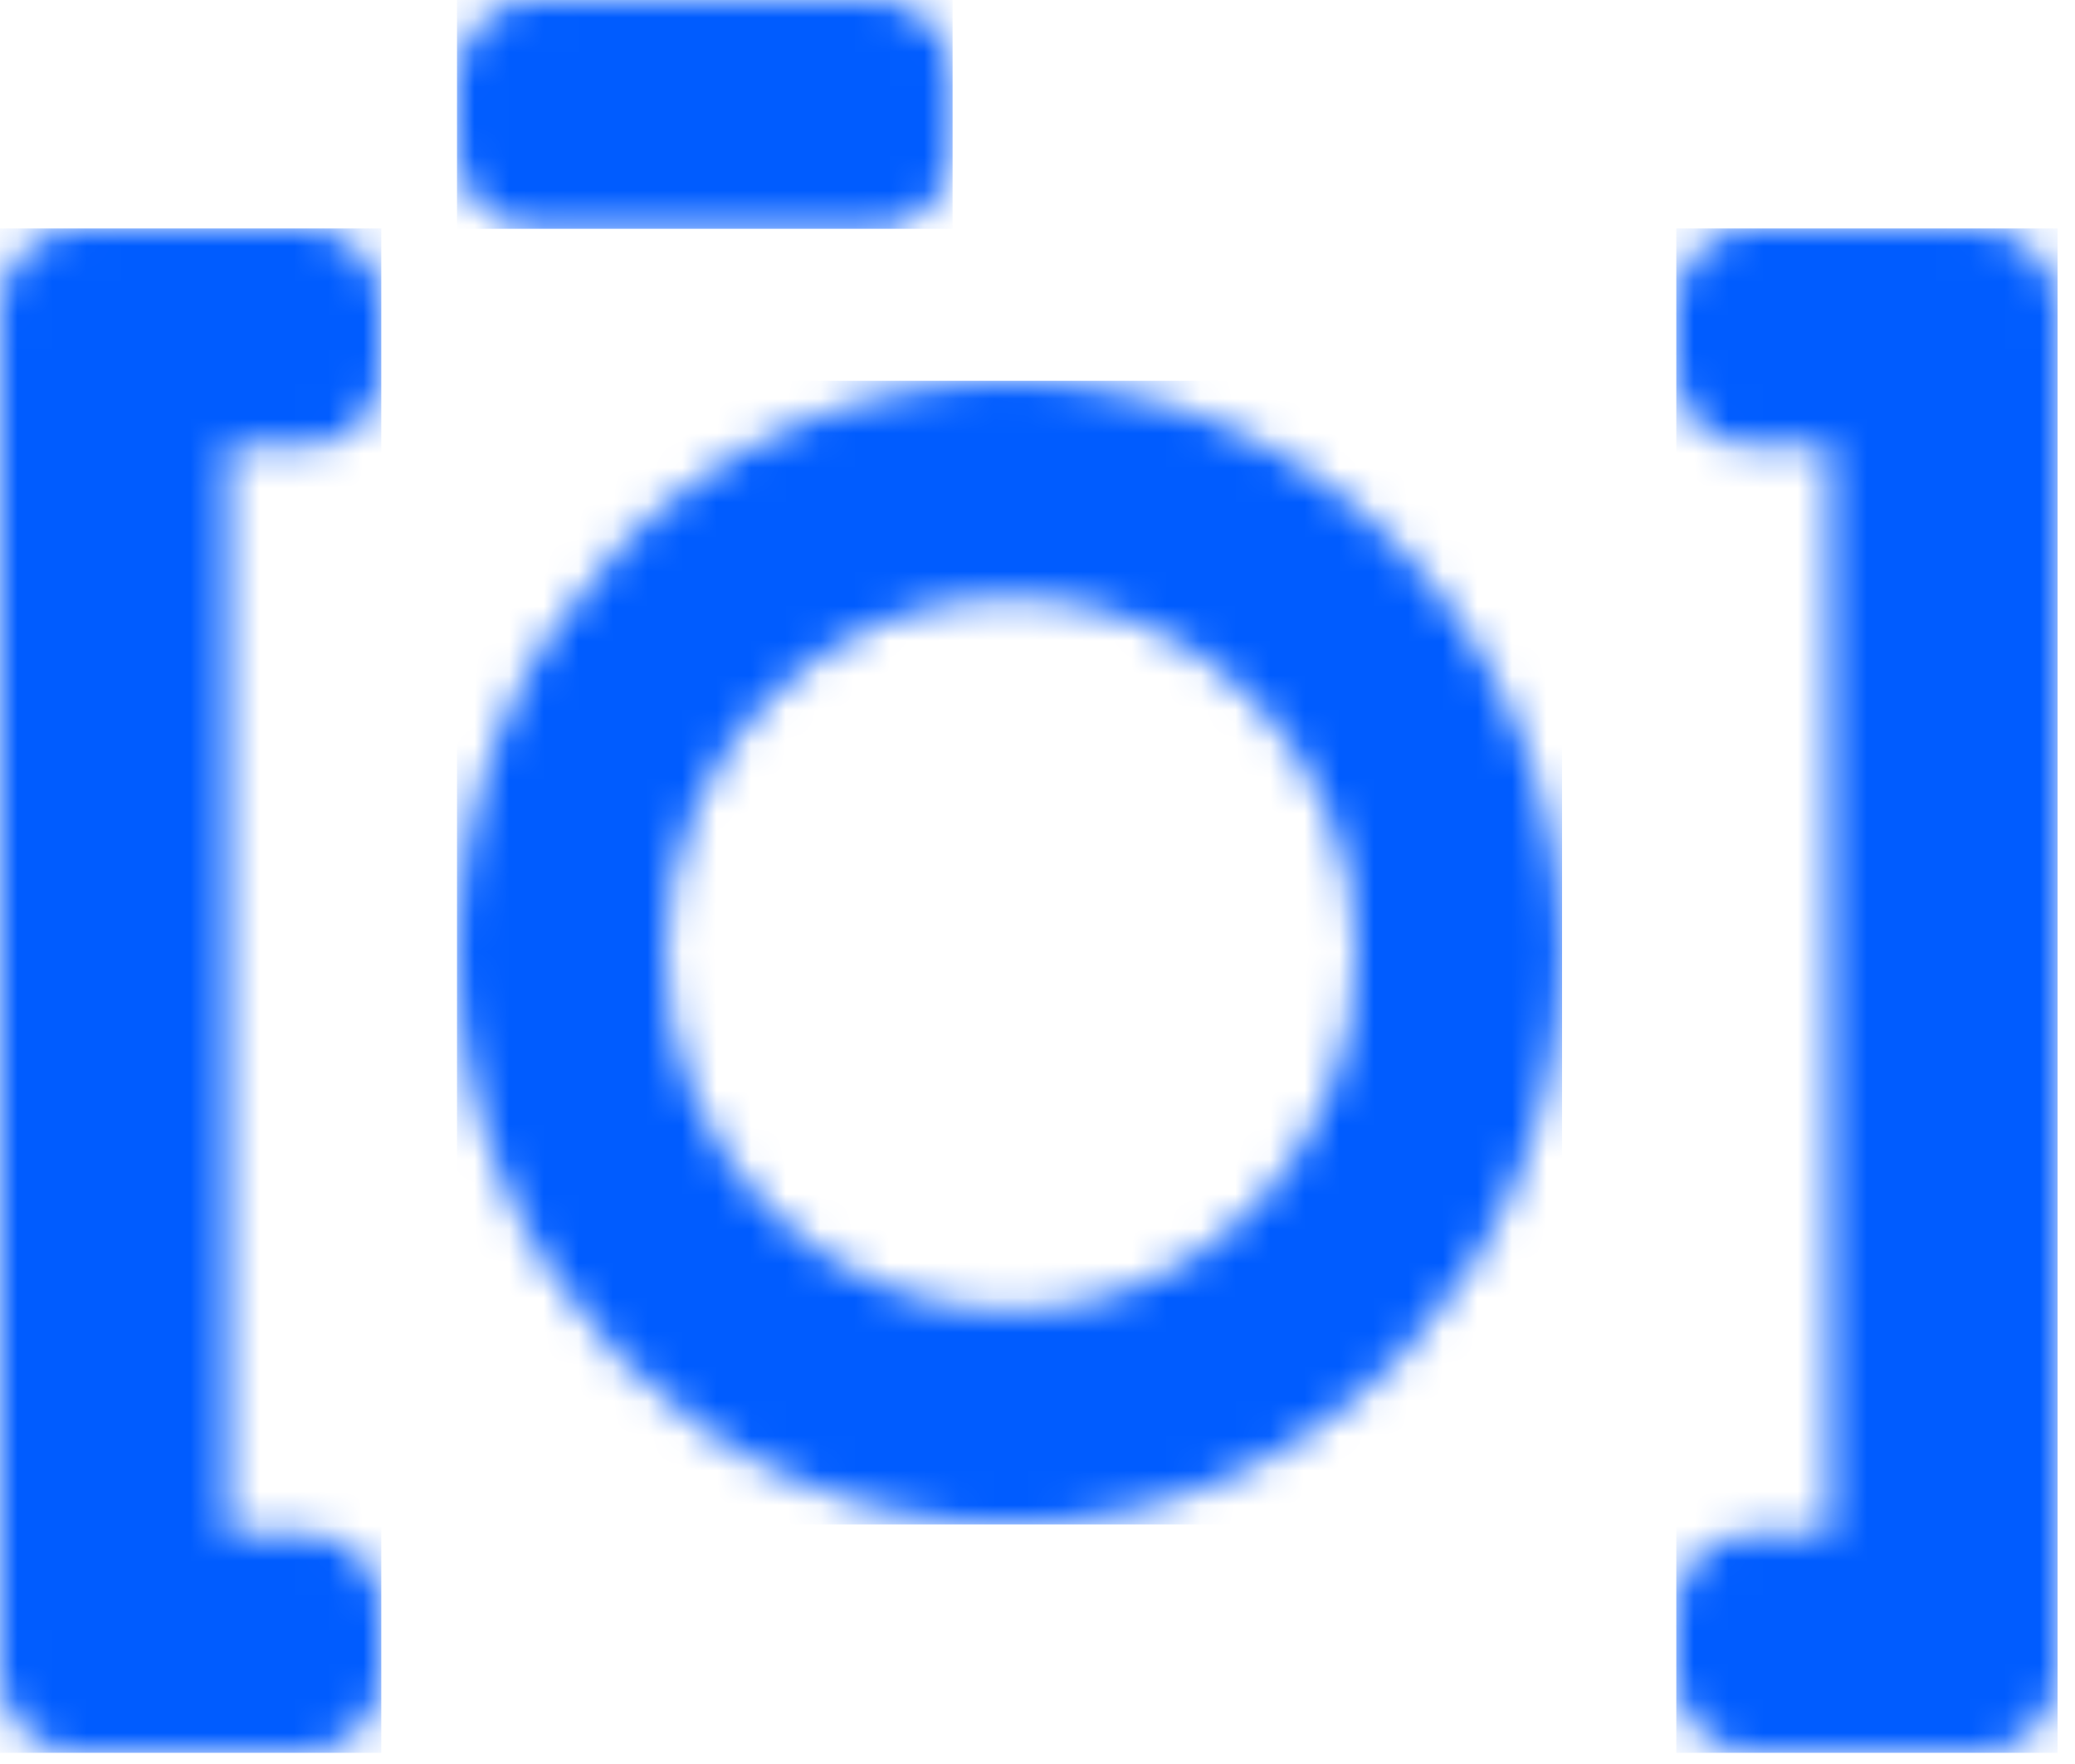
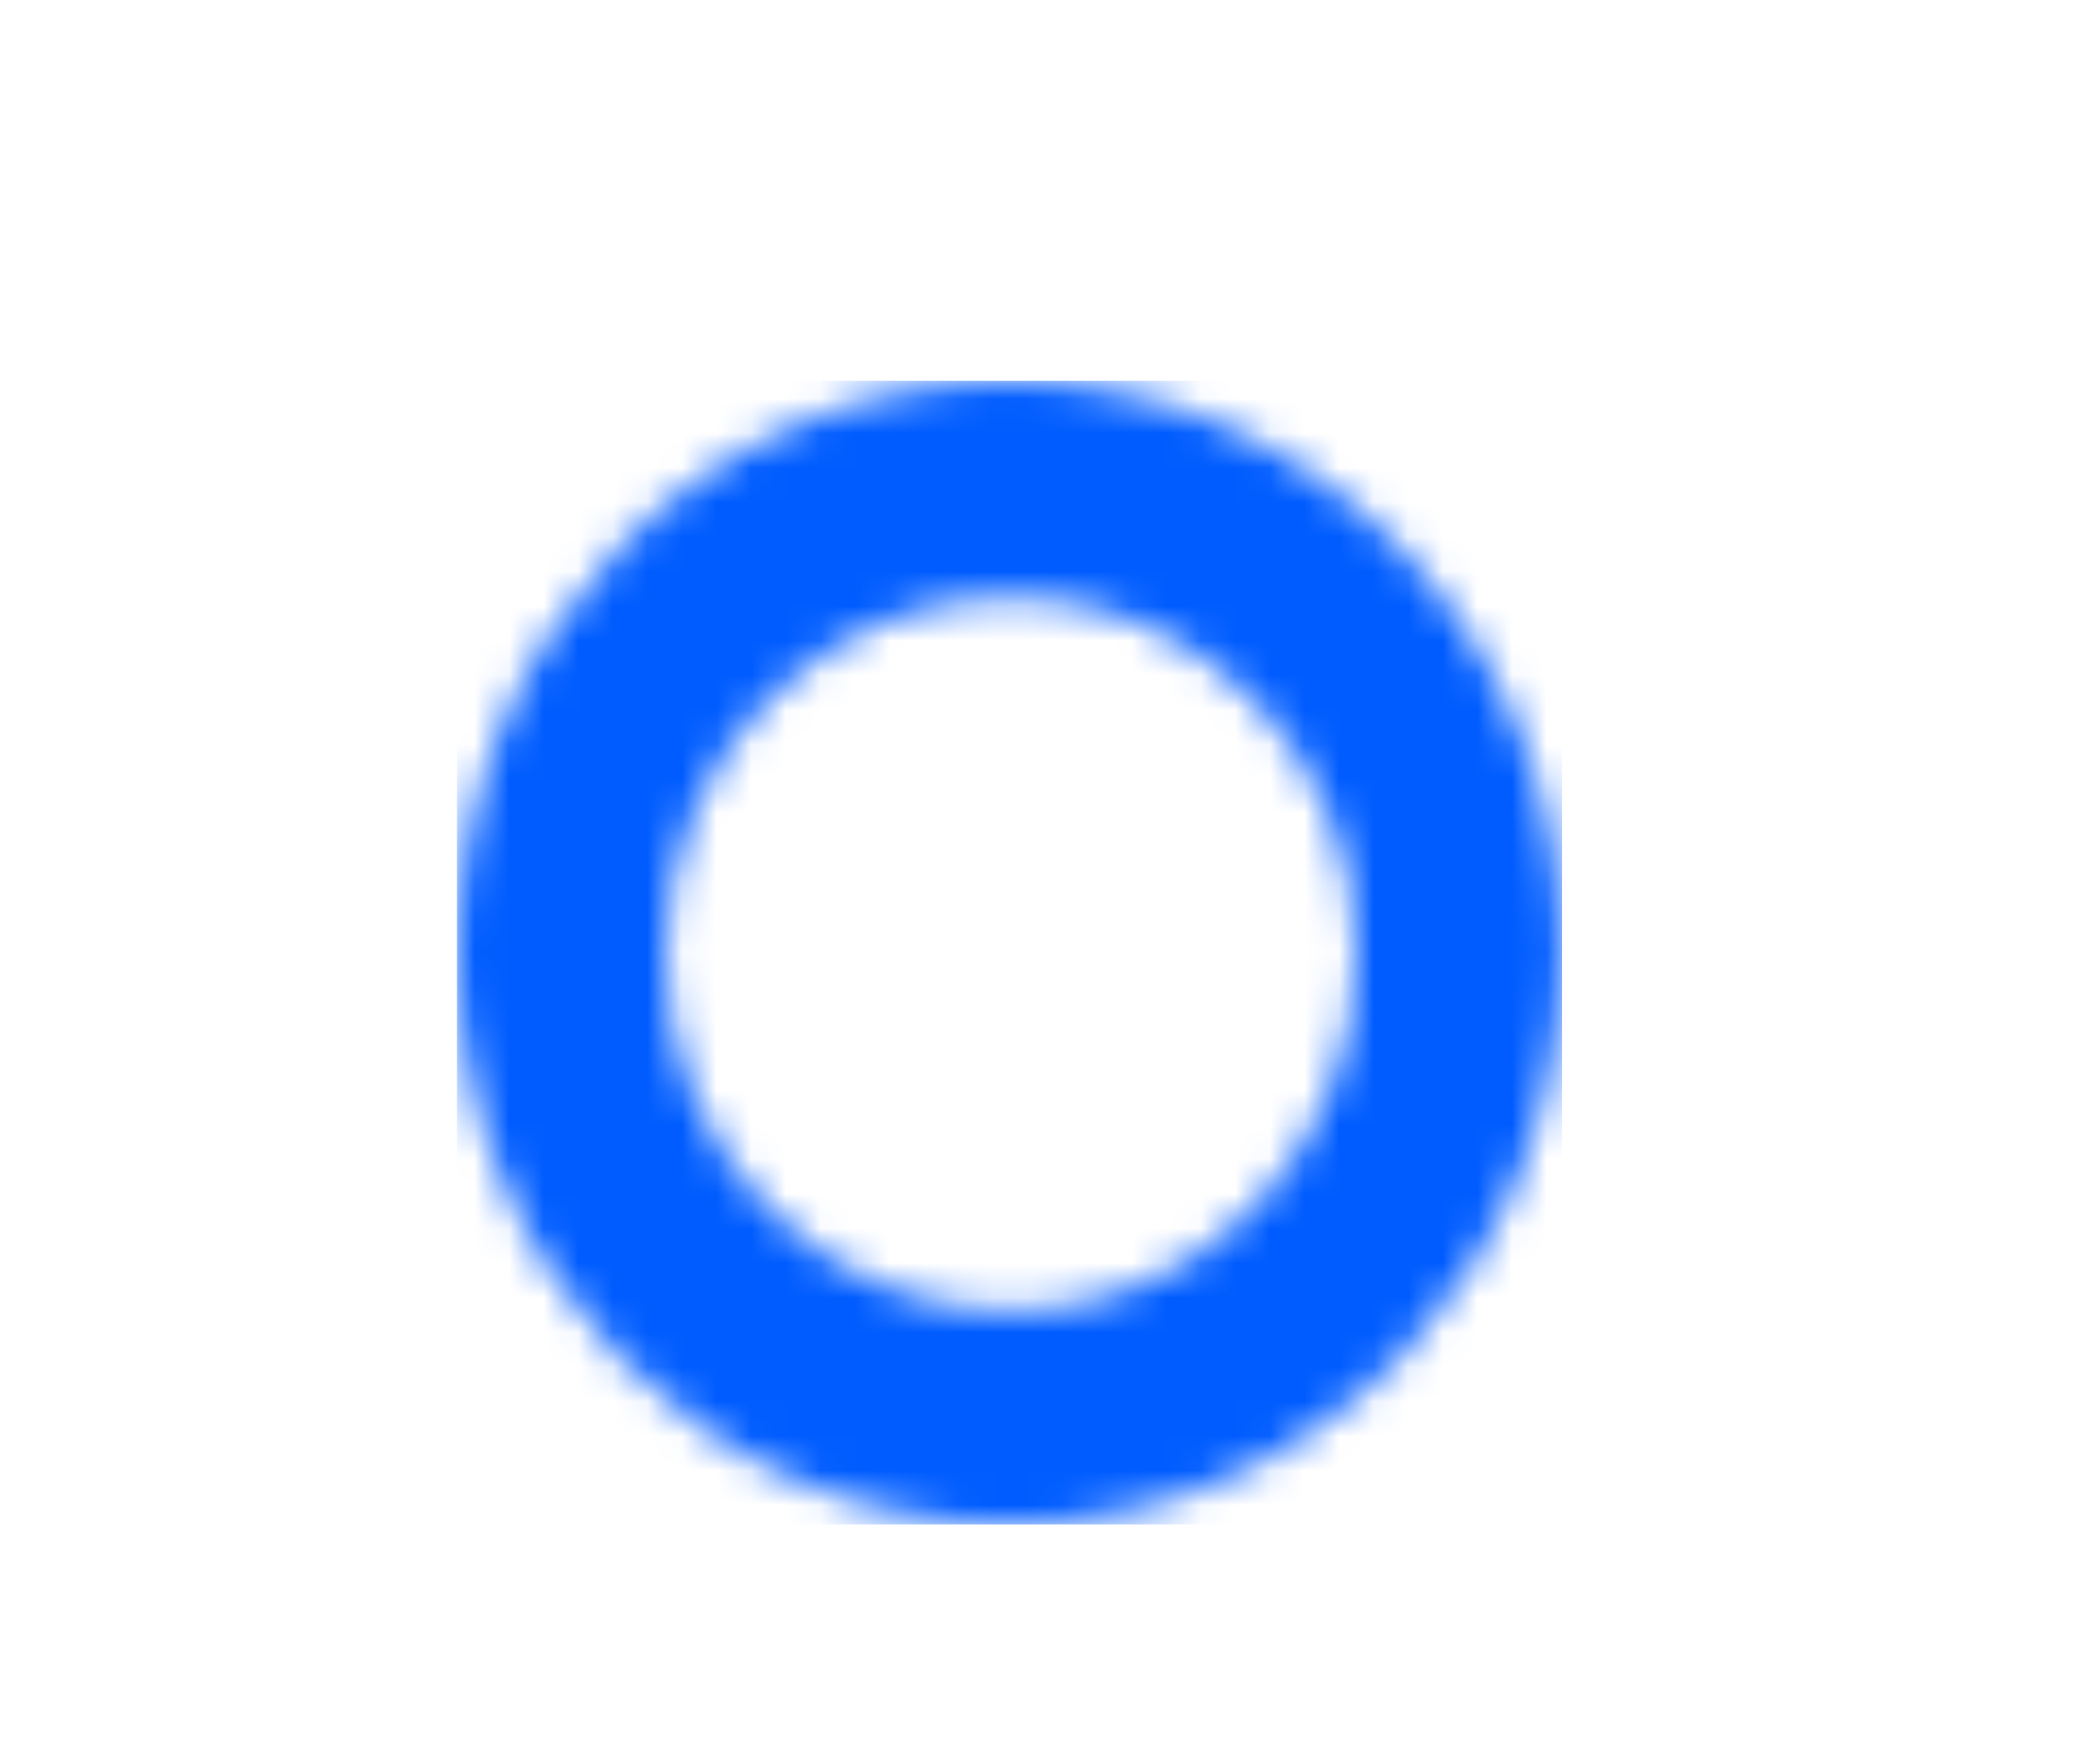
<svg xmlns="http://www.w3.org/2000/svg" xmlns:xlink="http://www.w3.org/1999/xlink" width="60px" height="51px" viewBox="0 0 60 51" version="1.1">
  <title>sc_icon@2x</title>
  <defs>
-     <path d="M8.796,0 C10.022,0 11.017,0.955 11.017,2.133 L11.017,4.163 C11.017,5.341 10.022,6.296 8.796,6.296 L6.574,6.296 L6.574,37.743 L8.796,37.743 C10.022,37.743 11.017,38.698 11.017,39.876 L11.017,41.906 C11.017,43.084 10.022,44.039 8.796,44.039 L6.574,44.039 L6.574,44.067 L2.203,44.067 C0.973,43.992 0,43.011 0,41.811 L0,2.26 C0,1.012 1.054,0 2.354,0 L8.796,0 Z" id="path-1" />
    <path d="M8.663,0 C9.95,0 10.996,0.992 11.016,2.223 L11.017,2.26 L11.017,41.811 C11.017,43.011 10.043,43.992 8.814,44.067 L4.442,44.067 L4.442,44.039 L2.221,44.039 C1.007,44.039 0.02,43.103 0,41.942 L0,41.906 L0,39.876 C0,38.71 0.975,37.762 2.184,37.743 L2.221,37.743 L4.442,37.743 L4.442,6.296 L2.221,6.296 C1.007,6.296 0.02,5.36 0,4.199 L0,4.163 L0,2.133 C0,0.967 0.975,0.019 2.184,0 L2.221,0 L8.663,0 Z" id="path-3" />
    <path d="M15.974,0 C24.797,0 31.948,7.399 31.948,16.525 C31.948,25.652 24.797,33.05 15.974,33.05 C7.152,33.05 0,25.652 0,16.525 C0,7.399 7.152,0 15.974,0 Z M16.011,6.226 C10.492,6.226 6.018,10.854 6.018,16.564 C6.018,22.273 10.492,26.901 16.011,26.901 C21.53,26.901 26.005,22.273 26.005,16.564 C26.005,10.854 21.53,6.226 16.011,6.226 Z" id="path-5" />
-     <path d="M12.089,0 C13.322,0 14.322,1.022 14.322,2.282 L14.322,4.328 C14.322,5.588 13.322,6.61 12.089,6.61 L2.233,6.61 C1,6.61 0,5.588 0,4.328 L0,2.282 C0,1.022 1,0 2.233,0 L12.089,0 Z" id="path-7" />
  </defs>
  <g id="logo-variations" stroke="none" stroke-width="1" fill="none" fill-rule="evenodd">
    <g id="Extra-Large-3" transform="translate(-388, -441)">
      <g id="sc_icon" transform="translate(388, 441)">
        <g id="Group-3" transform="translate(0, 6.61)">
          <mask id="mask-2" fill="white">
            <use xlink:href="#path-1" />
          </mask>
          <g id="Clip-2" />
          <polygon id="Fill-1" fill="#005CFF" mask="url(#mask-2)" points="0 44.067 11.025 44.067 11.025 -0.005 0 -0.005" />
        </g>
        <g id="Group-6" transform="translate(48.474, 6.61)">
          <mask id="mask-4" fill="white">
            <use xlink:href="#path-3" />
          </mask>
          <g id="Clip-5" />
-           <polygon id="Fill-4" fill="#005CFF" mask="url(#mask-4)" points="-0.003 44.067 11.022 44.067 11.022 -0.005 -0.003 -0.005" />
        </g>
        <g id="Group-9" transform="translate(13.22, 11.017)">
          <mask id="mask-6" fill="white">
            <use xlink:href="#path-5" />
          </mask>
          <g id="Clip-8" />
          <polygon id="Fill-7" fill="#005CFF" mask="url(#mask-6)" points="-0.006 33.058 31.948 33.058 31.948 -0.008 -0.006 -0.008" />
        </g>
        <g id="Group-12" transform="translate(13.22, 0)">
          <mask id="mask-8" fill="white">
            <use xlink:href="#path-7" />
          </mask>
          <g id="Clip-11" />
          <polygon id="Fill-10" fill="#005CFF" mask="url(#mask-8)" points="-0.006 6.615 14.325 6.615 14.325 -0.005 -0.006 -0.005" />
        </g>
      </g>
    </g>
  </g>
</svg>